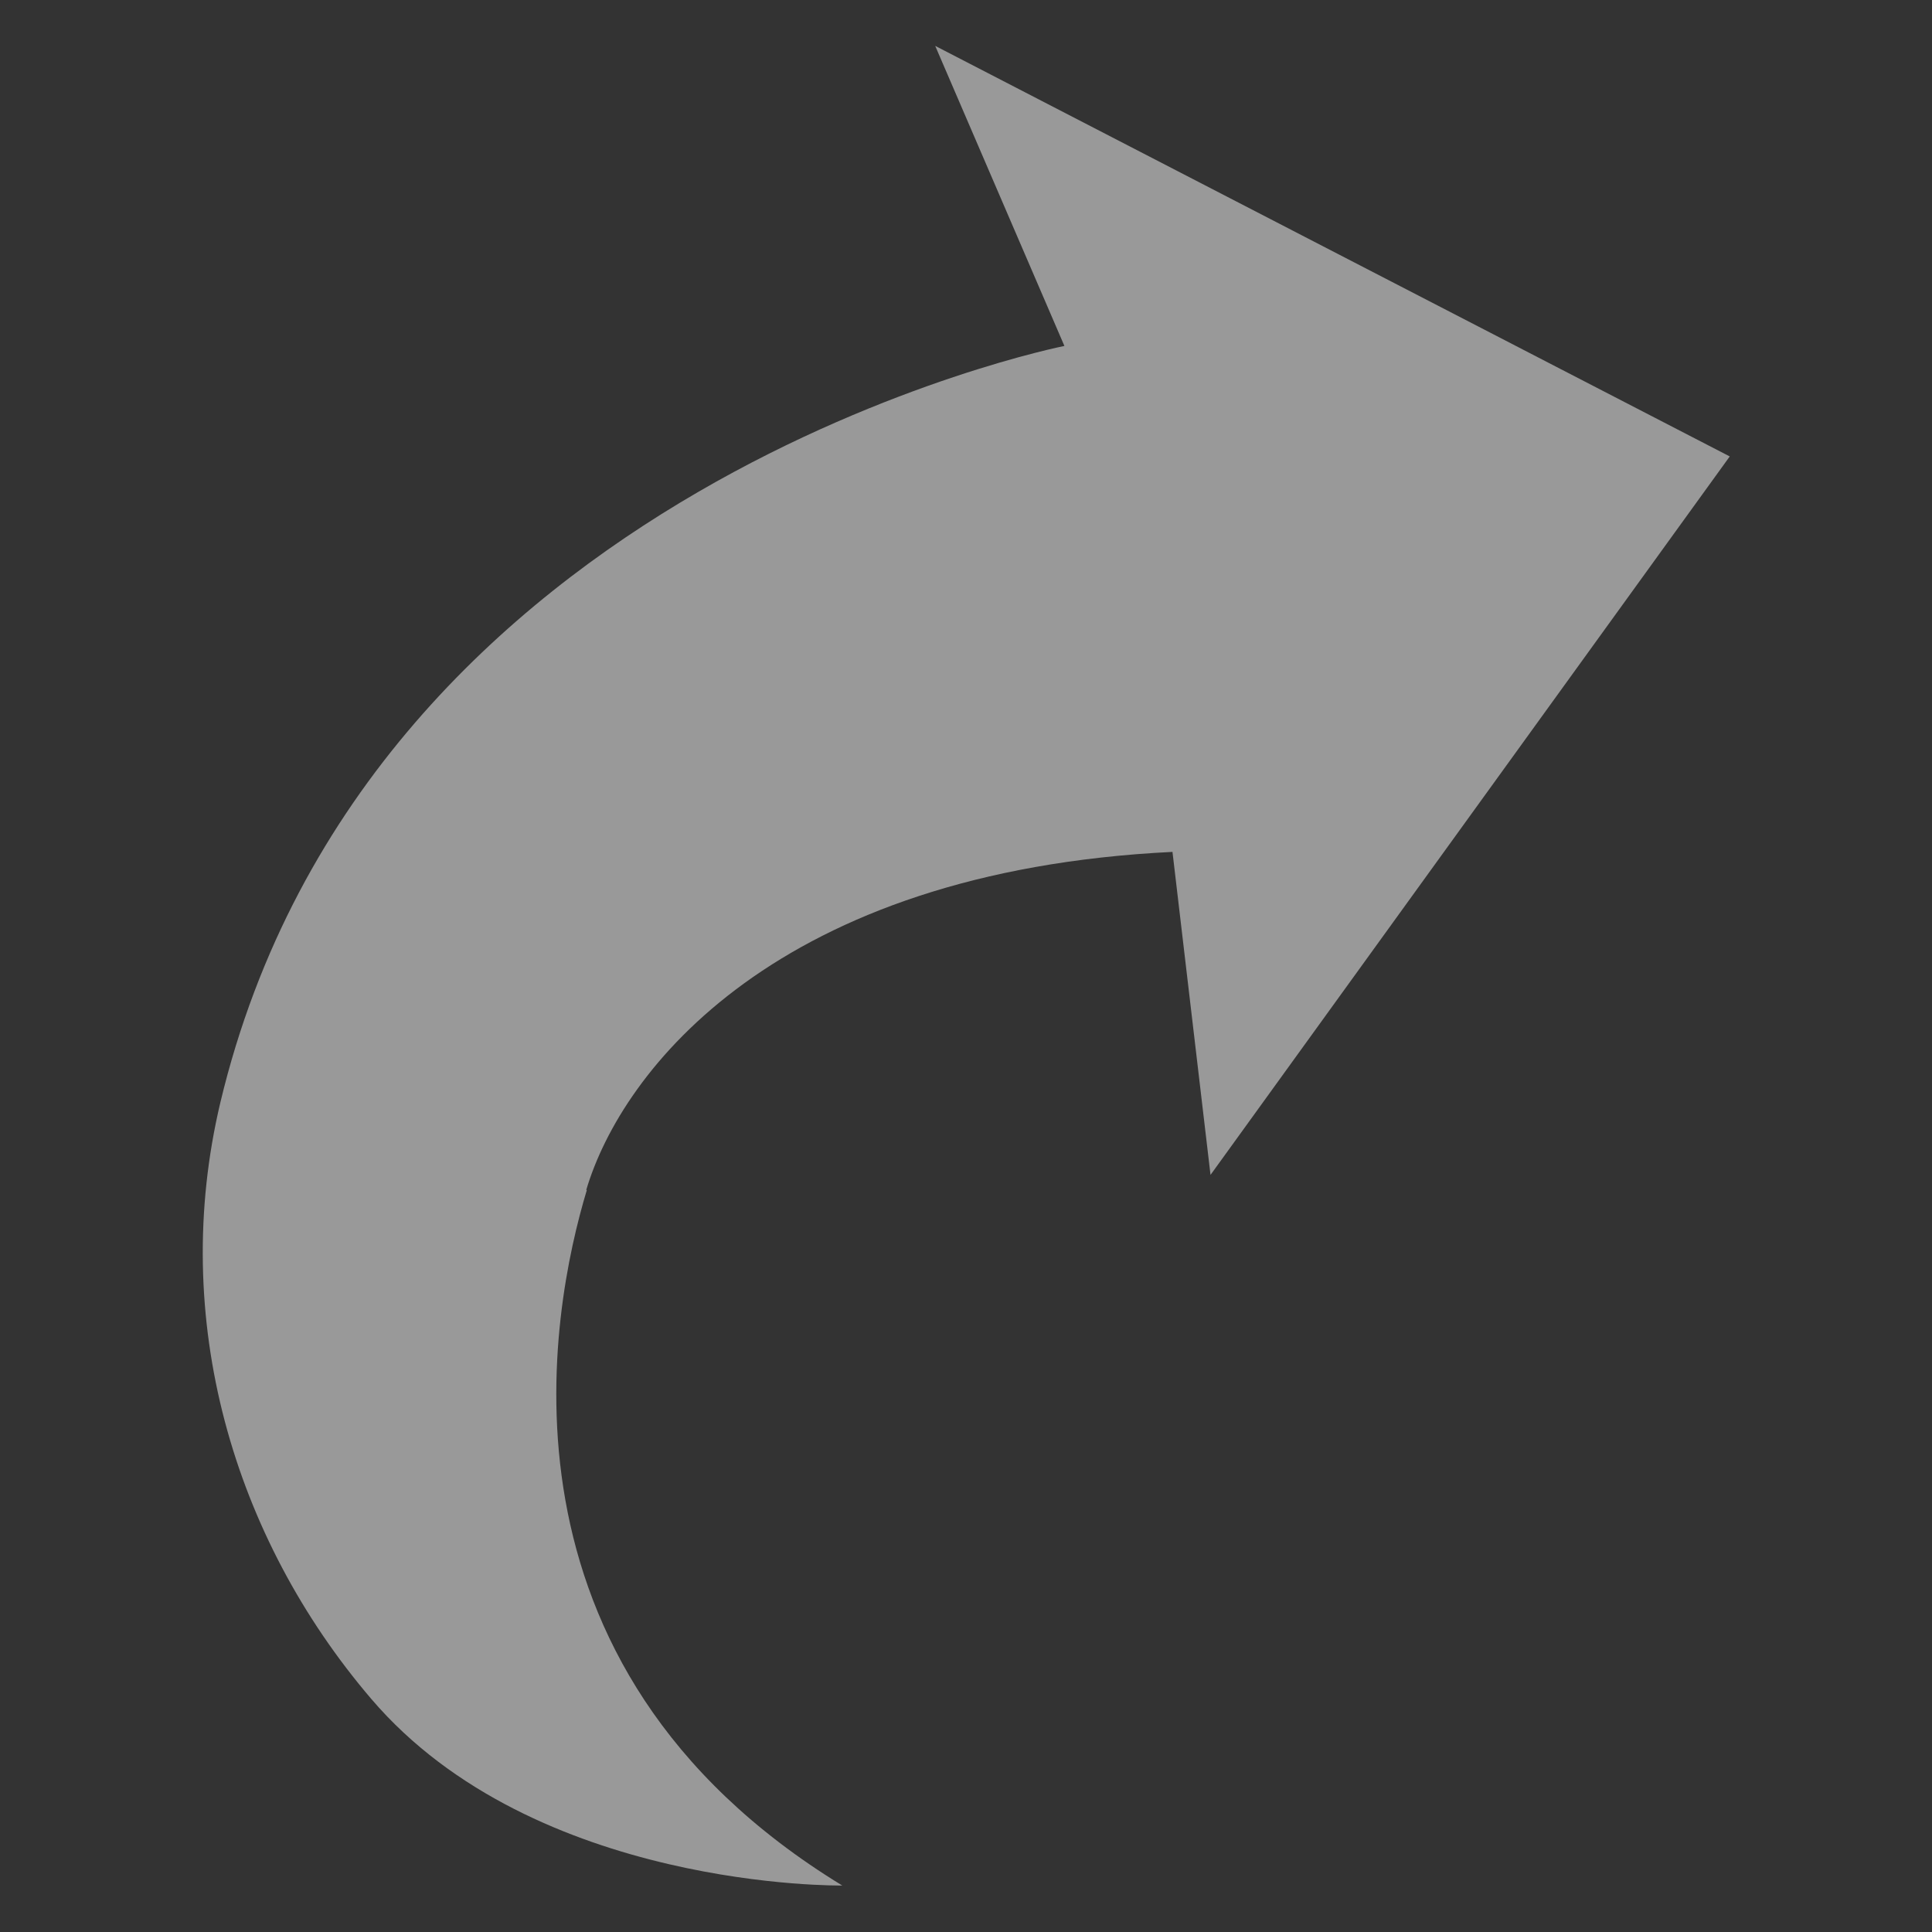
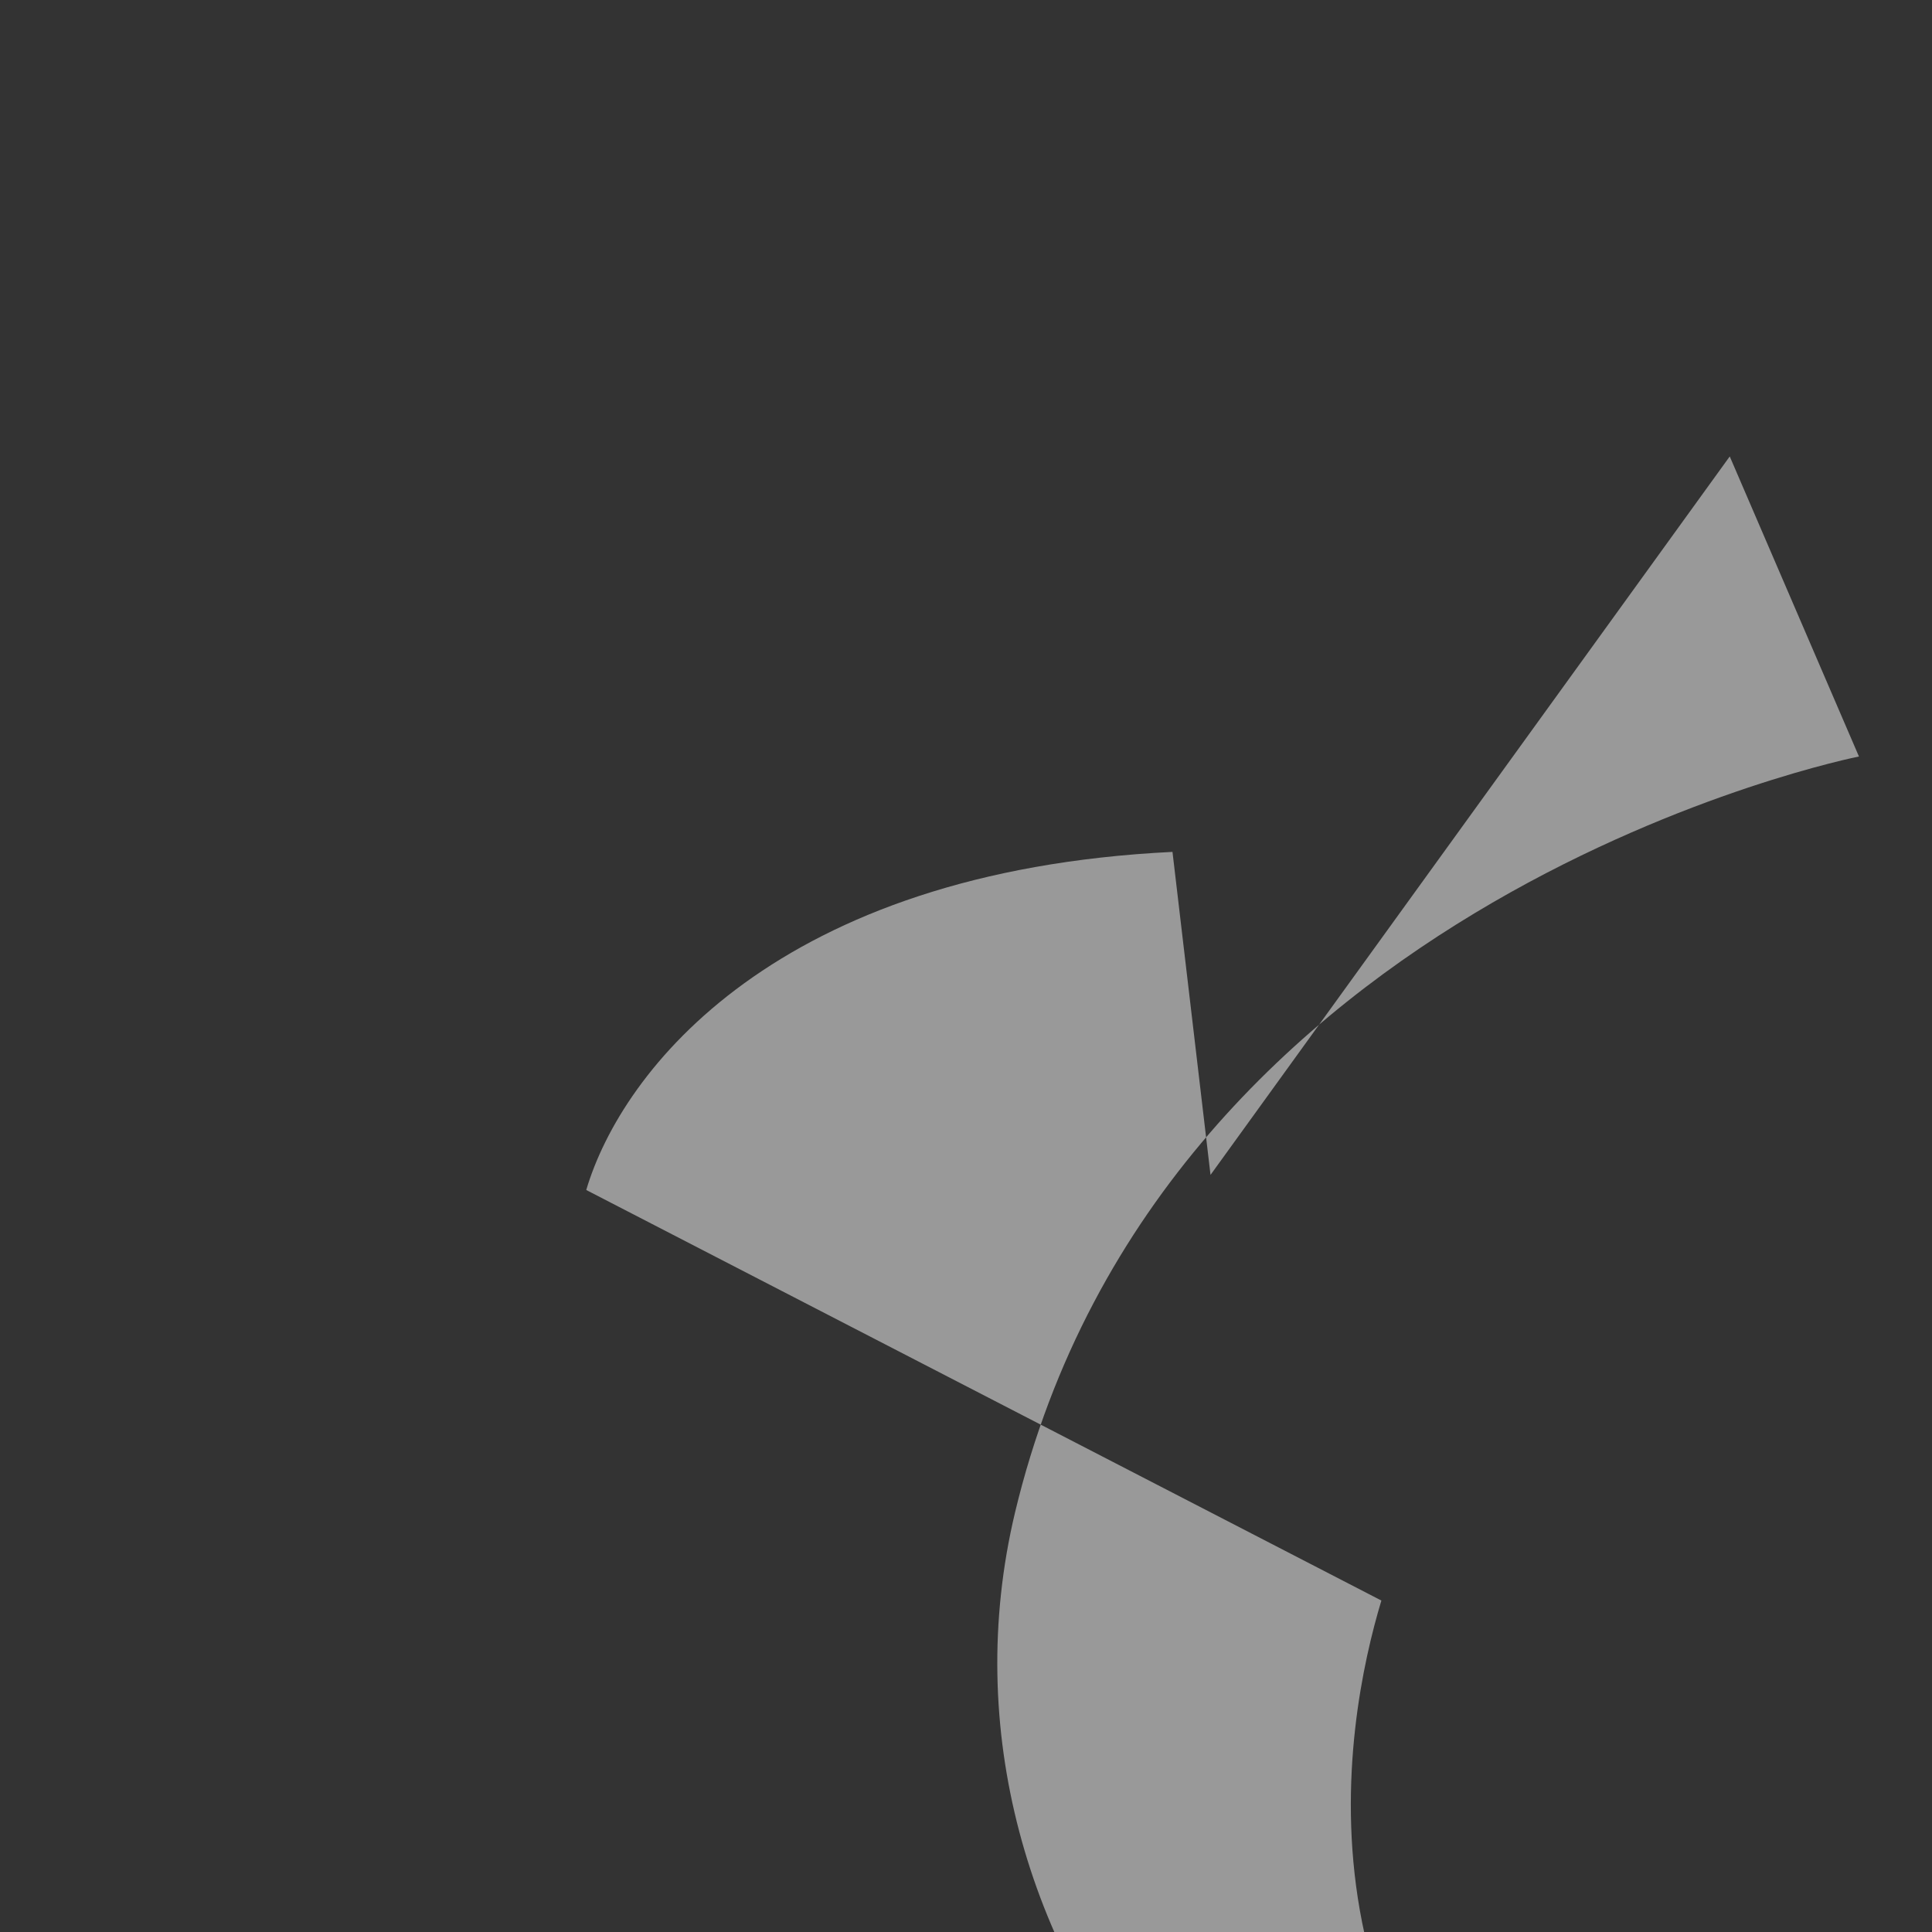
<svg xmlns="http://www.w3.org/2000/svg" id="_レイヤー_2" width="32" height="32" viewBox="0 0 32 32">
  <rect x="0" y="0" width="32" height="32" fill="#333333" stroke="none" />
  <defs>
    <style>.cls-1{fill:none;}.cls-2{fill:#fff;}.cls-3{opacity:.5;}</style>
  </defs>
  <g id="_メインコンテンツ">
-     <rect class="cls-1" width="32" height="32" />
    <g class="cls-3">
-       <path class="cls-2" d="M9.71,19.71c.59-1.99,3.16-5.28,9.71-5.6l.63,5.35,8.6-11.9L15.49.76l2.14,4.97s-11.53,2.28-13.98,12.53c-.85,3.58.21,7.2,2.5,9.88,2.71,3.17,7.8,3.09,7.8,3.09-5.99-3.66-4.83-9.53-4.23-11.52Z" />
+       <path class="cls-2" d="M9.71,19.71c.59-1.99,3.16-5.28,9.71-5.6l.63,5.35,8.6-11.9l2.14,4.97s-11.53,2.28-13.98,12.53c-.85,3.58.21,7.2,2.5,9.88,2.71,3.17,7.8,3.09,7.8,3.09-5.99-3.66-4.83-9.53-4.23-11.52Z" />
    </g>
  </g>
</svg>